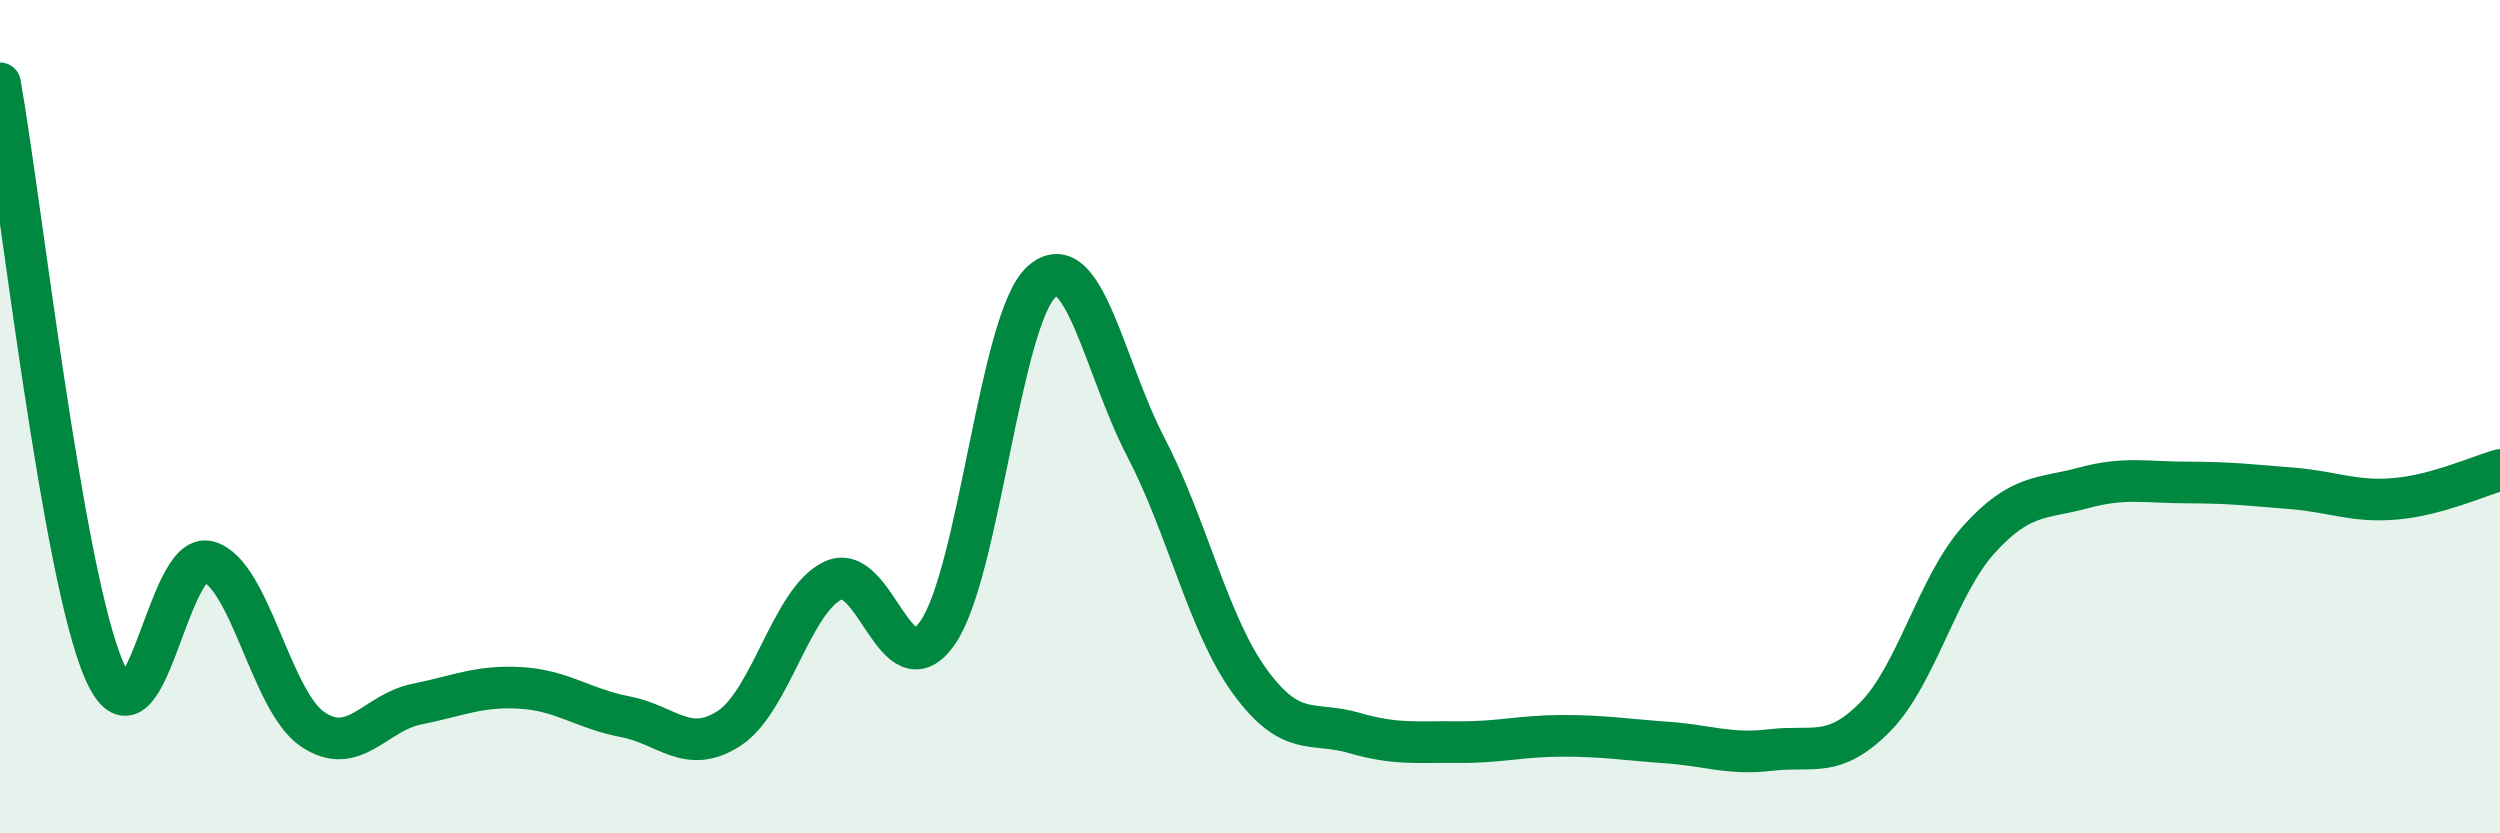
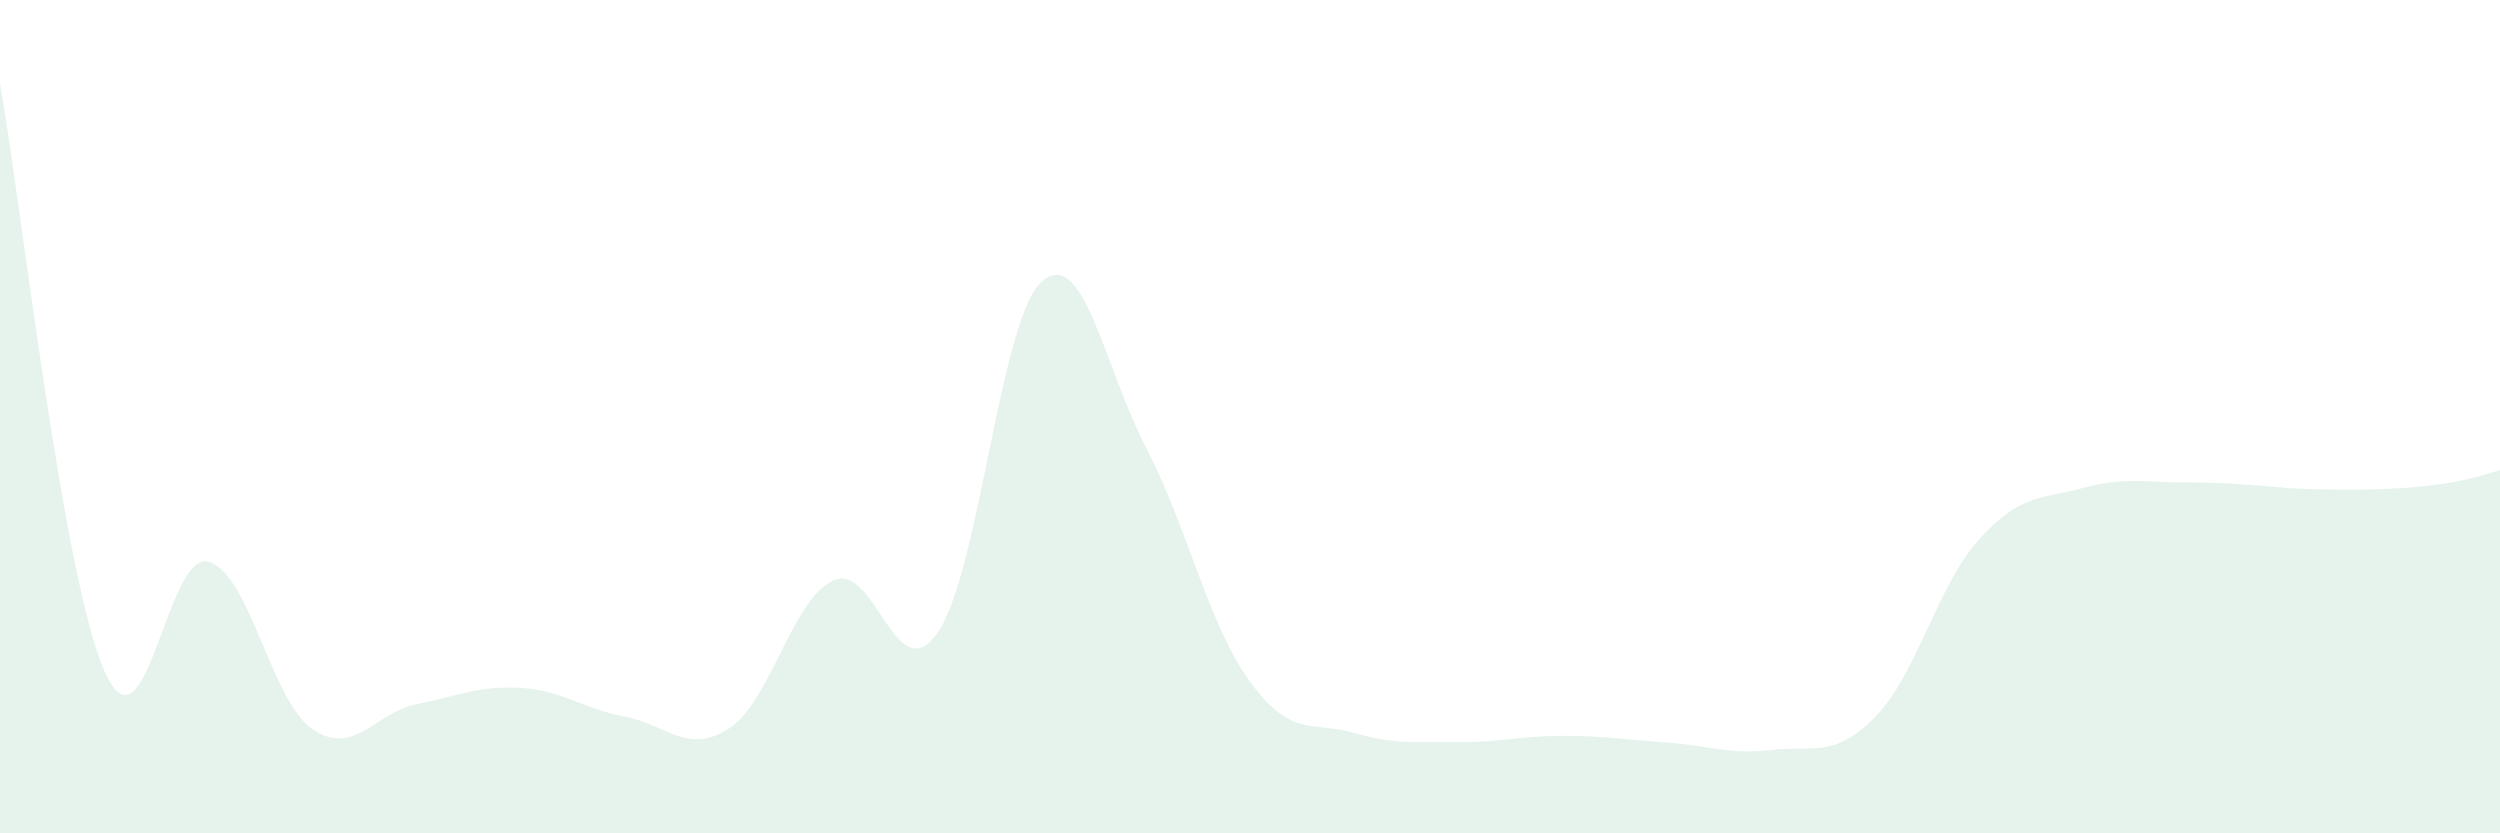
<svg xmlns="http://www.w3.org/2000/svg" width="60" height="20" viewBox="0 0 60 20">
-   <path d="M 0,2 C 0.5,4.82 1.5,13.79 2.5,16.09 C 3.5,18.39 4,13.2 5,13.48 C 6,13.76 6.5,16.82 7.5,17.5 C 8.5,18.18 9,17.1 10,16.9 C 11,16.7 11.5,16.45 12.5,16.51 C 13.5,16.57 14,17.01 15,17.2 C 16,17.39 16.5,18.13 17.5,17.48 C 18.5,16.83 19,14.39 20,13.93 C 21,13.47 21.5,16.62 22.5,15.19 C 23.5,13.76 24,7.65 25,6.76 C 26,5.87 26.5,8.81 27.5,10.73 C 28.5,12.65 29,14.99 30,16.36 C 31,17.73 31.5,17.3 32.5,17.59 C 33.5,17.88 34,17.8 35,17.81 C 36,17.82 36.5,17.66 37.5,17.66 C 38.5,17.66 39,17.75 40,17.82 C 41,17.89 41.5,18.12 42.5,18 C 43.5,17.88 44,18.22 45,17.21 C 46,16.2 46.5,14.04 47.5,12.94 C 48.5,11.84 49,11.98 50,11.71 C 51,11.44 51.5,11.58 52.5,11.58 C 53.5,11.58 54,11.64 55,11.72 C 56,11.8 56.5,12.06 57.5,11.97 C 58.5,11.88 59.5,11.42 60,11.28L60 20L0 20Z" fill="#008740" opacity="0.1" stroke-linecap="round" stroke-linejoin="round" />
-   <path d="M 0,2 C 0.5,4.82 1.5,13.79 2.5,16.09 C 3.5,18.39 4,13.2 5,13.48 C 6,13.76 6.5,16.82 7.5,17.5 C 8.5,18.18 9,17.1 10,16.9 C 11,16.7 11.5,16.45 12.5,16.51 C 13.5,16.57 14,17.01 15,17.2 C 16,17.39 16.5,18.13 17.5,17.48 C 18.5,16.83 19,14.39 20,13.93 C 21,13.47 21.5,16.62 22.5,15.19 C 23.5,13.76 24,7.65 25,6.76 C 26,5.87 26.5,8.81 27.5,10.73 C 28.5,12.65 29,14.99 30,16.36 C 31,17.73 31.5,17.3 32.5,17.59 C 33.5,17.88 34,17.8 35,17.81 C 36,17.82 36.5,17.66 37.5,17.66 C 38.5,17.66 39,17.75 40,17.82 C 41,17.89 41.5,18.12 42.5,18 C 43.5,17.88 44,18.22 45,17.21 C 46,16.2 46.5,14.04 47.5,12.94 C 48.5,11.84 49,11.98 50,11.71 C 51,11.44 51.5,11.58 52.5,11.58 C 53.5,11.58 54,11.64 55,11.72 C 56,11.8 56.5,12.06 57.5,11.97 C 58.5,11.88 59.5,11.42 60,11.28" stroke="#008740" stroke-width="1" fill="none" stroke-linecap="round" stroke-linejoin="round" />
+   <path d="M 0,2 C 0.5,4.82 1.5,13.79 2.5,16.09 C 3.5,18.39 4,13.2 5,13.48 C 6,13.76 6.5,16.82 7.5,17.5 C 8.5,18.18 9,17.1 10,16.9 C 11,16.7 11.5,16.45 12.5,16.51 C 13.5,16.57 14,17.01 15,17.2 C 16,17.39 16.5,18.13 17.5,17.48 C 18.5,16.83 19,14.39 20,13.93 C 21,13.47 21.5,16.62 22.5,15.19 C 23.5,13.76 24,7.65 25,6.76 C 26,5.87 26.5,8.81 27.5,10.73 C 28.5,12.65 29,14.99 30,16.36 C 31,17.73 31.5,17.3 32.5,17.59 C 33.5,17.88 34,17.8 35,17.81 C 36,17.82 36.5,17.66 37.5,17.66 C 38.5,17.66 39,17.75 40,17.82 C 41,17.89 41.5,18.12 42.5,18 C 43.5,17.88 44,18.22 45,17.21 C 46,16.2 46.5,14.04 47.5,12.94 C 48.5,11.84 49,11.98 50,11.71 C 51,11.44 51.5,11.58 52.5,11.58 C 53.5,11.58 54,11.64 55,11.72 C 58.5,11.88 59.5,11.42 60,11.28L60 20L0 20Z" fill="#008740" opacity="0.1" stroke-linecap="round" stroke-linejoin="round" />
</svg>